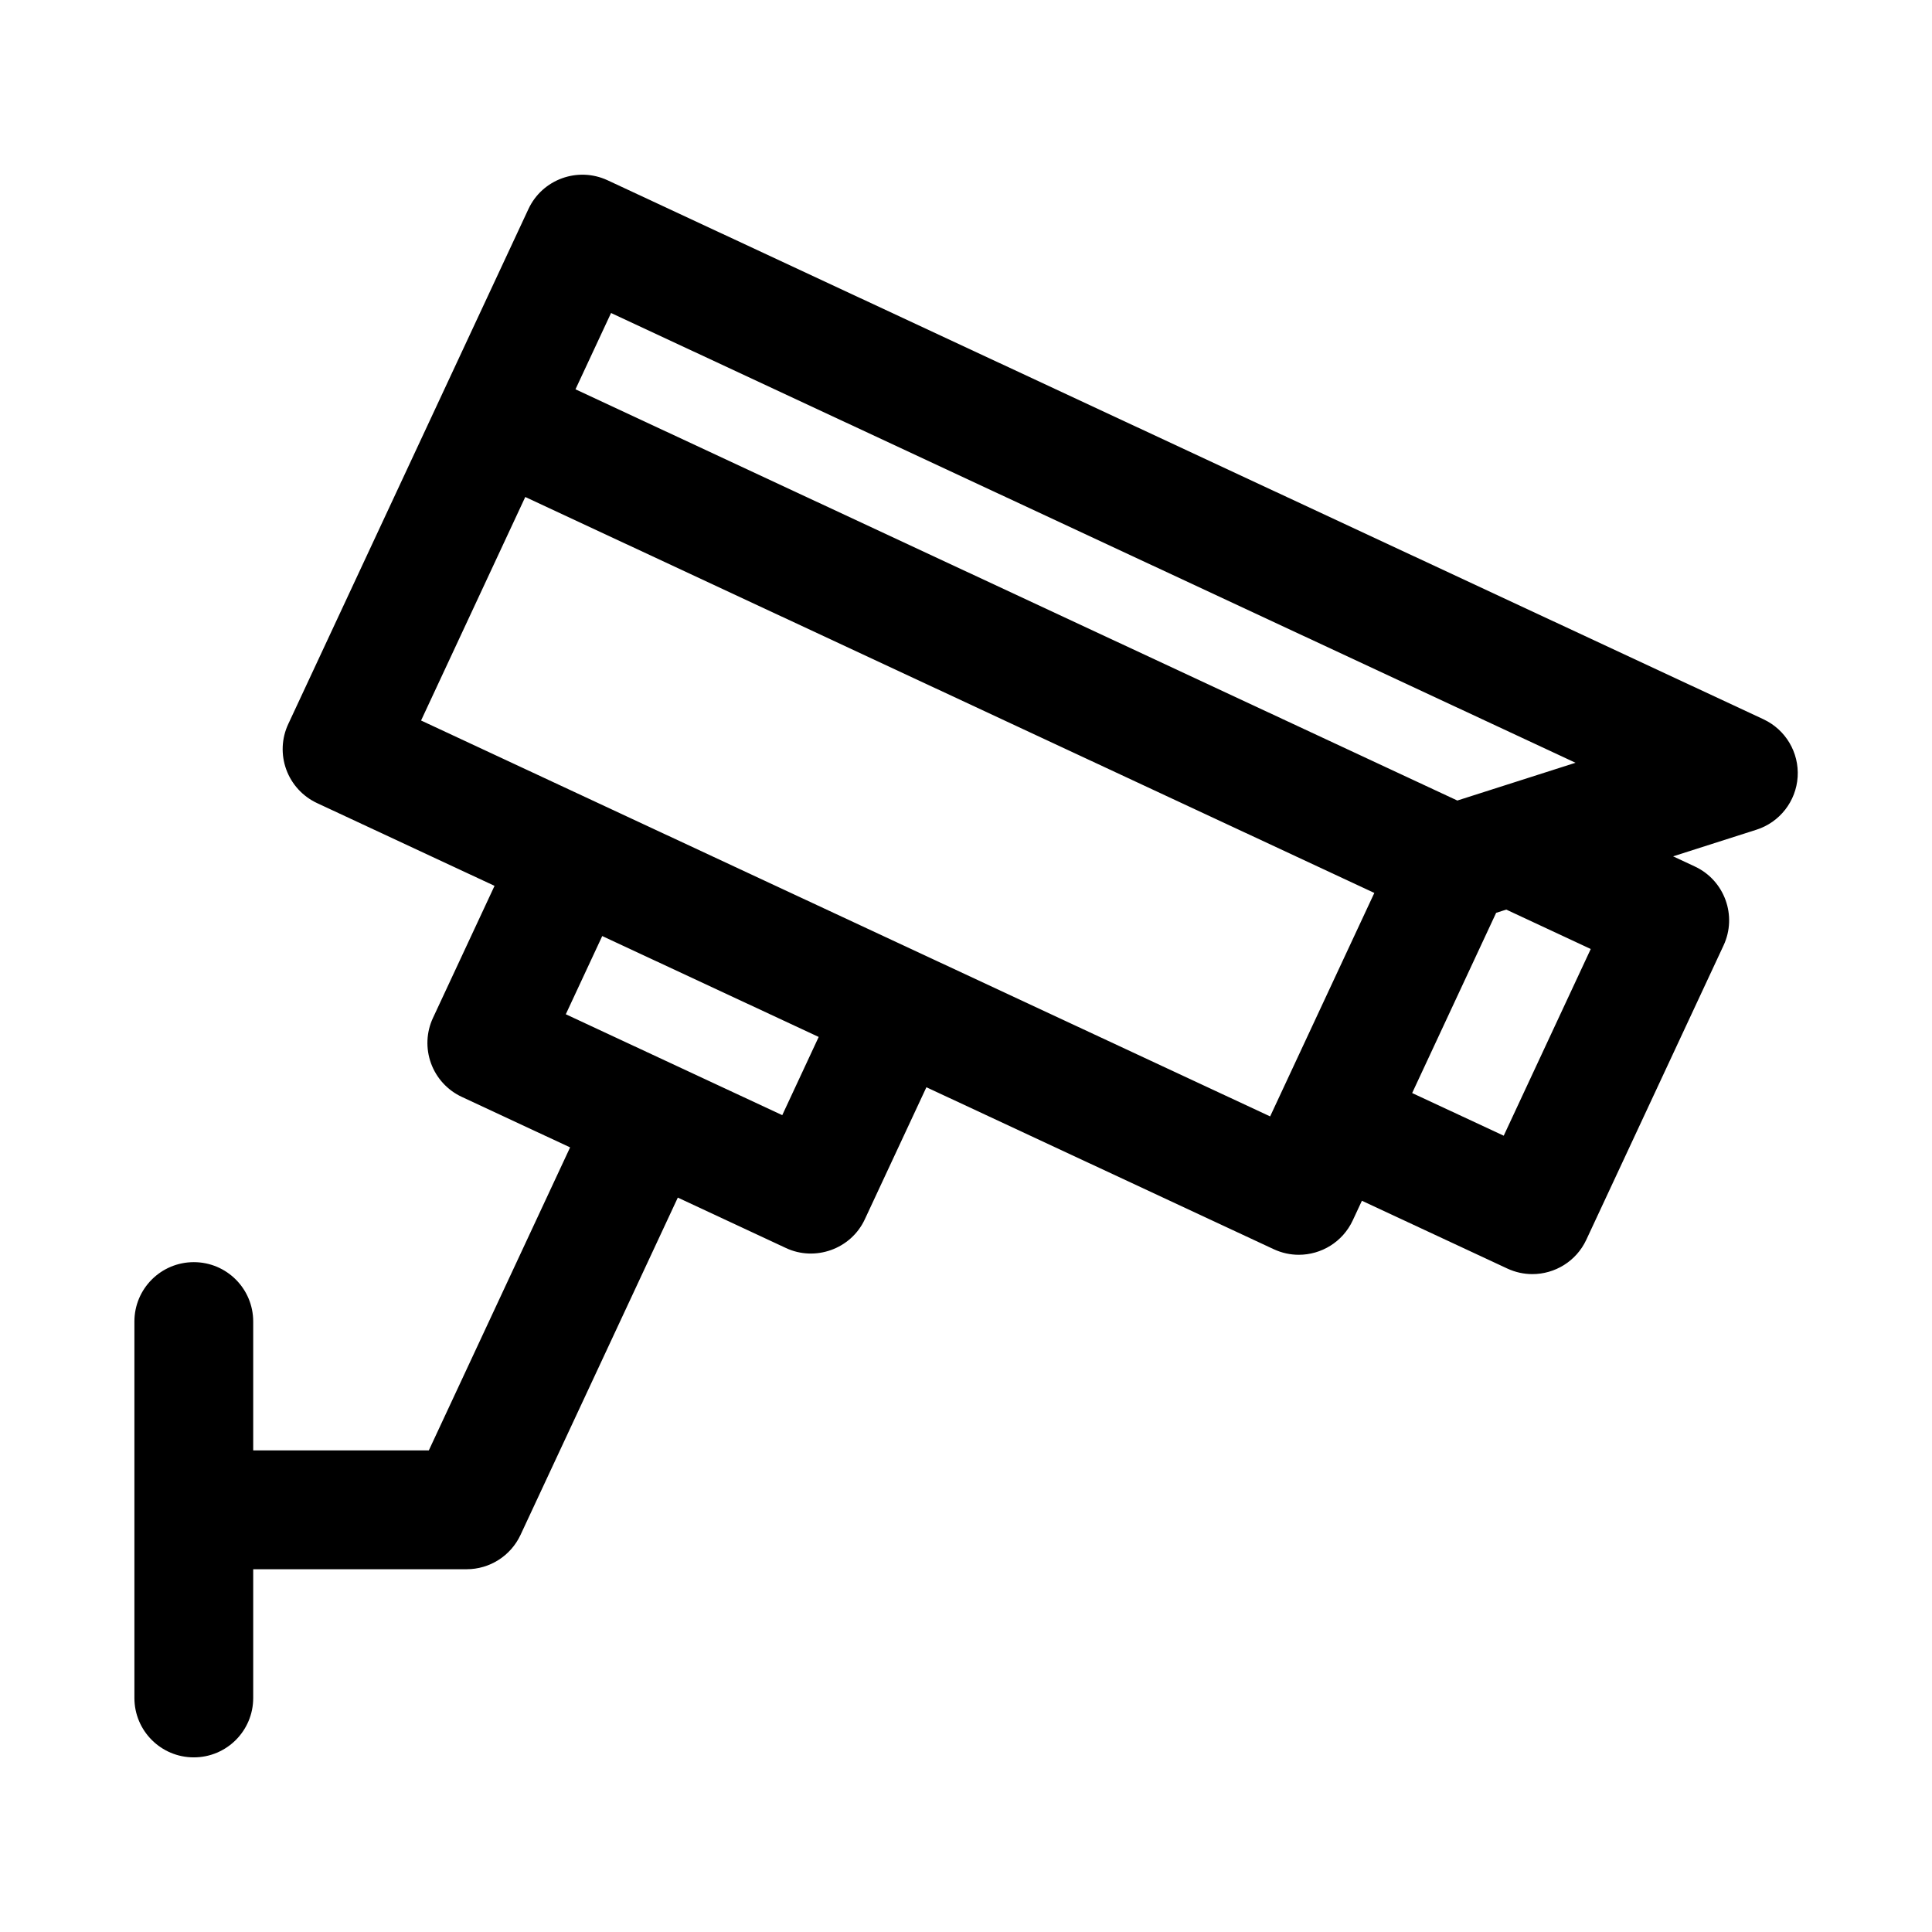
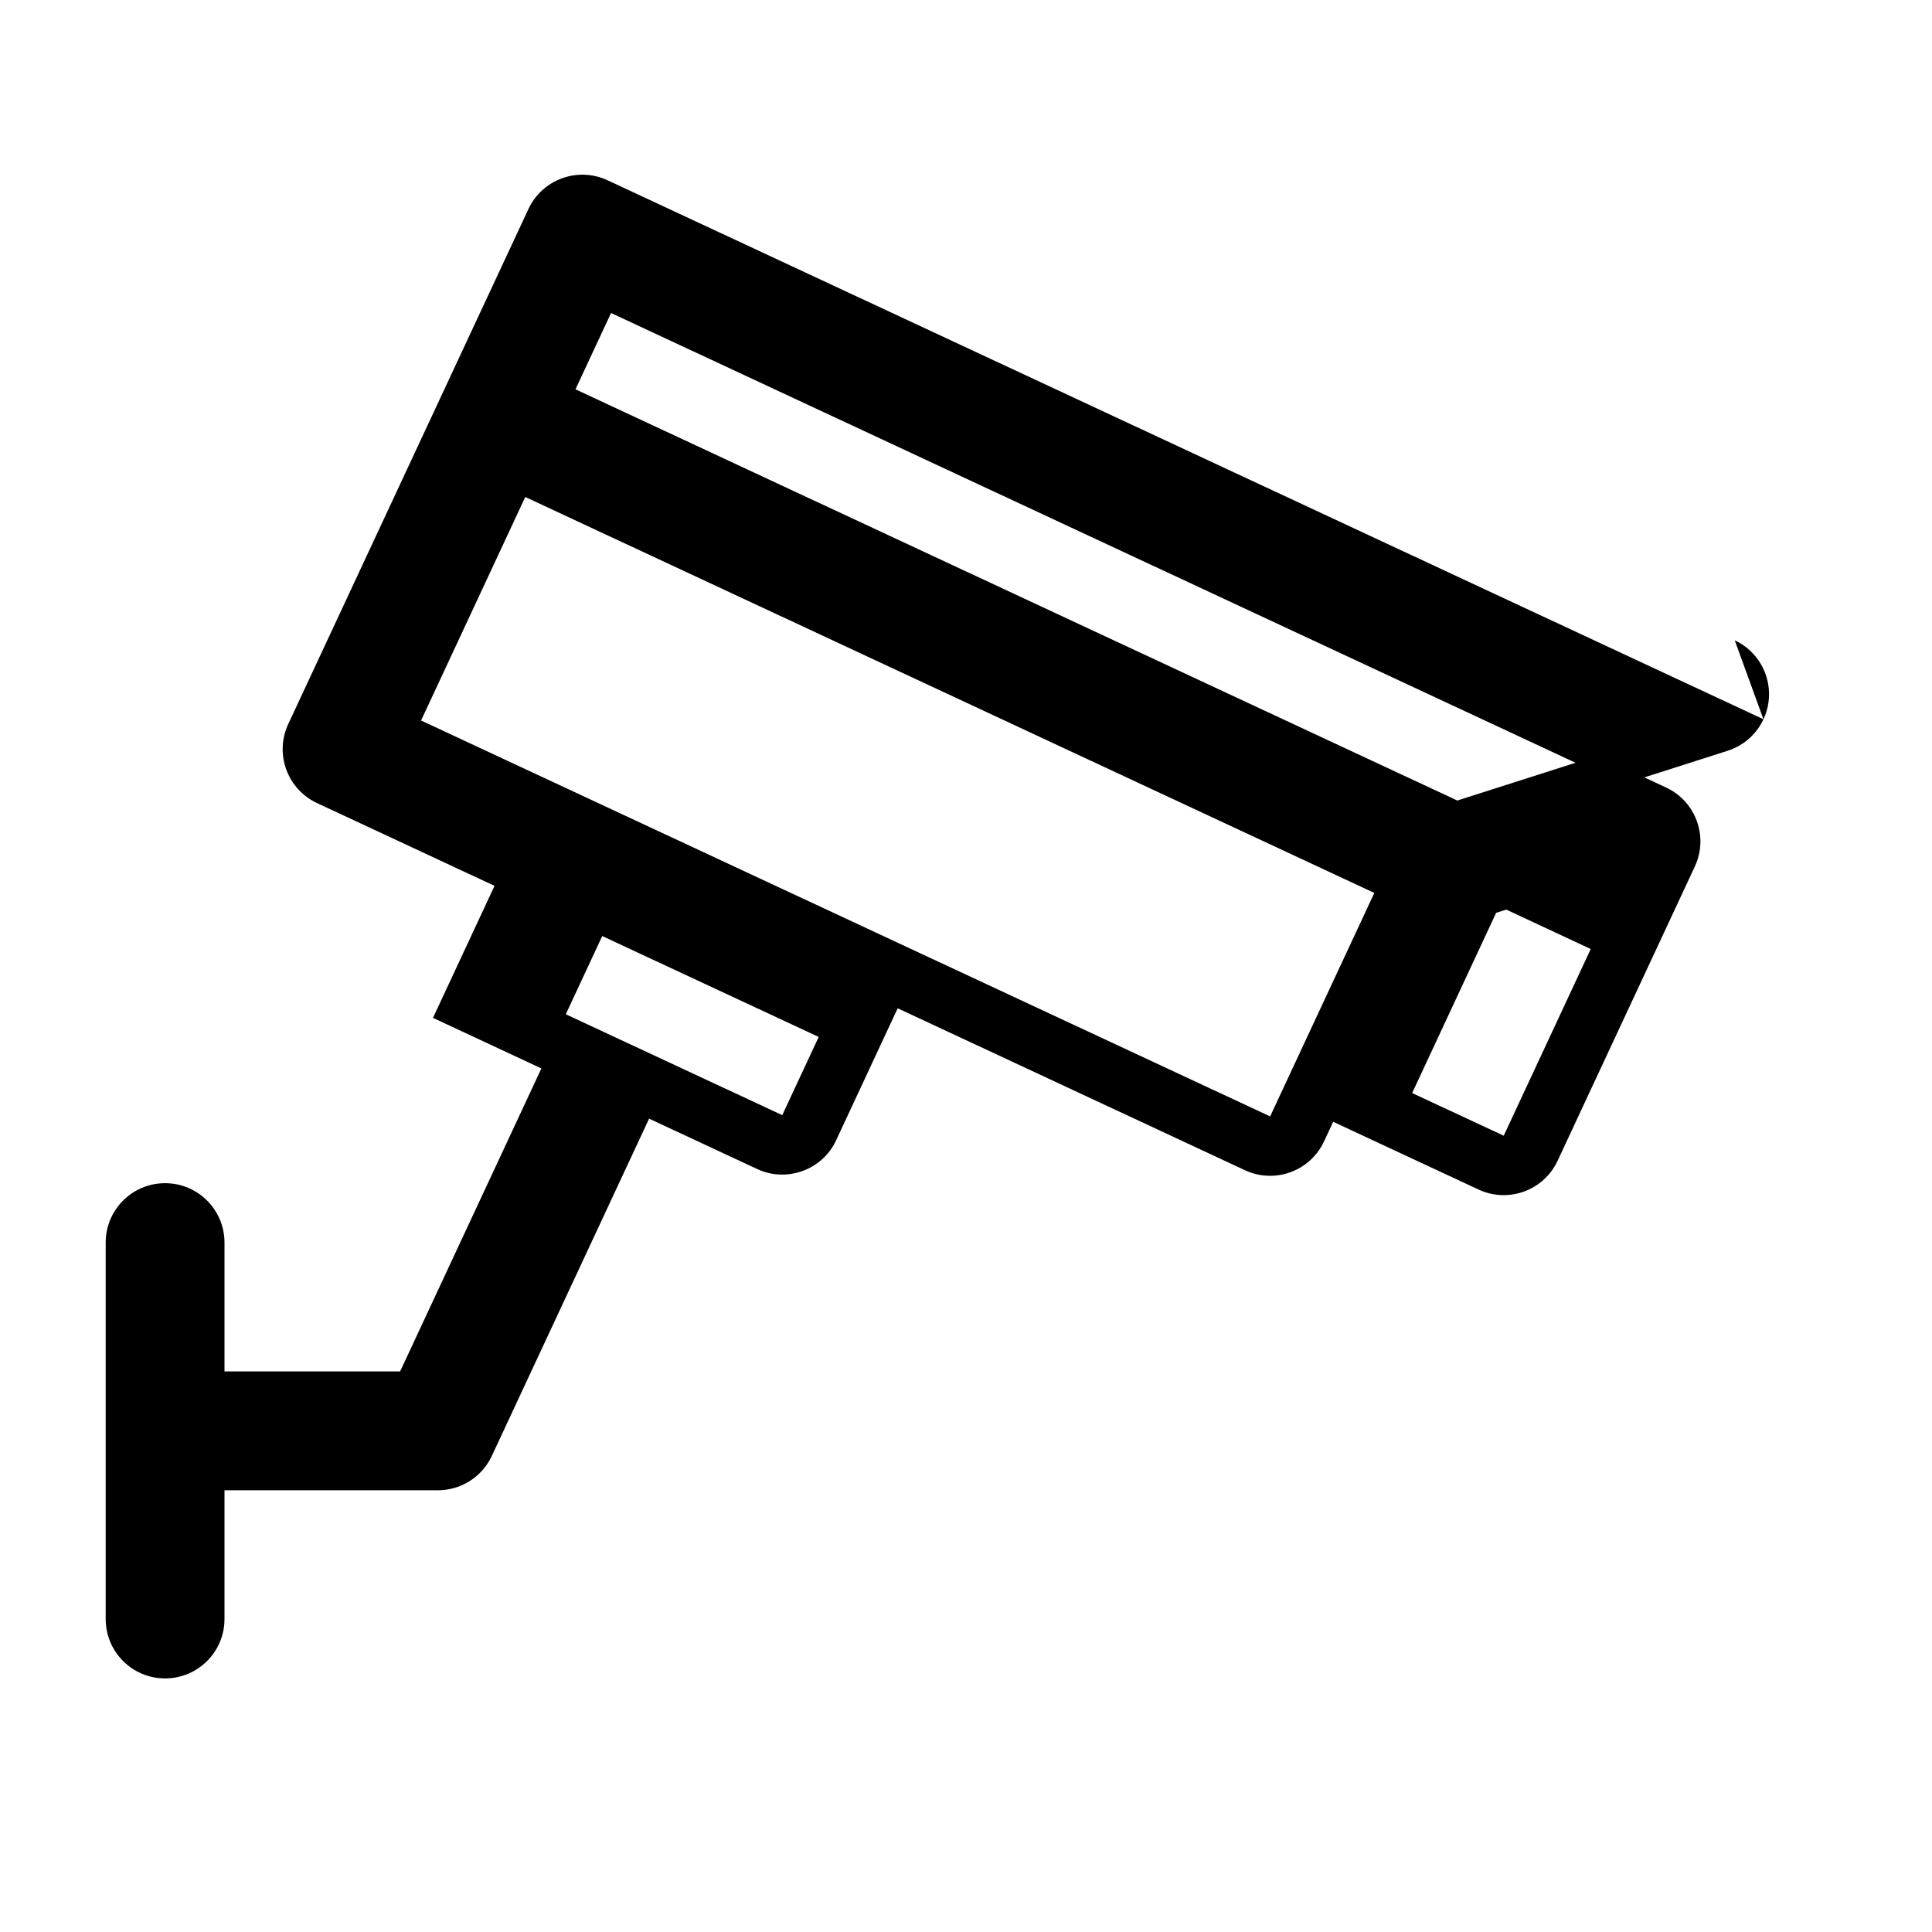
<svg xmlns="http://www.w3.org/2000/svg" fill="#000000" width="800px" height="800px" version="1.1" viewBox="144 144 512 512">
-   <path d="m611.33 334.61-306.35-142.85c-7.887-3.644-17.25-0.246-20.926 7.609l-63.668 136.52c-1.77 3.781-1.953 8.117-0.523 12.039 1.43 3.922 4.352 7.117 8.133 8.887l47.062 21.945-16.312 34.988c-1.77 3.781-1.953 8.117-0.523 12.039 1.43 3.922 4.352 7.117 8.133 8.887l28.727 13.395-37.441 80.301h-46.539v-34.145c0-8.703-7.043-15.742-15.742-15.742-8.703 0-15.742 7.043-15.742 15.742v99.754c0 8.703 7.043 15.742 15.742 15.742 8.703 0 15.742-7.043 15.742-15.742v-34.117h56.566c6.121 0 11.684-3.551 14.27-9.086l41.688-89.398 28.637 13.352c7.703 3.637 17.238 0.34 20.926-7.609l16.316-34.988 92.047 42.922c2.152 1 4.414 1.477 6.641 1.477 5.934 0 11.609-3.367 14.285-9.086l2.441-5.234 38.535 17.965c2.152 1 4.414 1.477 6.641 1.477 5.934 0 11.609-3.367 14.285-9.086l36.379-78.012c3.676-7.887 0.262-17.25-7.609-20.926l-5.762-2.688 22.09-7.059c6.164-1.969 10.5-7.519 10.918-13.992 0.406-6.481-3.191-12.539-9.066-15.273zm-49.801 11.531-31.32 10.008-233.7-108.98 9.426-20.219zm-43.293 87.527 22.258-47.758 2.684-0.855 22.387 10.441-23.062 49.477zm-166.93 5.859-57.363-26.738 9.656-20.727 57.363 26.738zm-68.105-163.82 225.01 104.93-27.613 59.223-225.01-104.92z" />
+   <path d="m611.33 334.61-306.35-142.85c-7.887-3.644-17.25-0.246-20.926 7.609l-63.668 136.52c-1.77 3.781-1.953 8.117-0.523 12.039 1.43 3.922 4.352 7.117 8.133 8.887l47.062 21.945-16.312 34.988l28.727 13.395-37.441 80.301h-46.539v-34.145c0-8.703-7.043-15.742-15.742-15.742-8.703 0-15.742 7.043-15.742 15.742v99.754c0 8.703 7.043 15.742 15.742 15.742 8.703 0 15.742-7.043 15.742-15.742v-34.117h56.566c6.121 0 11.684-3.551 14.27-9.086l41.688-89.398 28.637 13.352c7.703 3.637 17.238 0.34 20.926-7.609l16.316-34.988 92.047 42.922c2.152 1 4.414 1.477 6.641 1.477 5.934 0 11.609-3.367 14.285-9.086l2.441-5.234 38.535 17.965c2.152 1 4.414 1.477 6.641 1.477 5.934 0 11.609-3.367 14.285-9.086l36.379-78.012c3.676-7.887 0.262-17.25-7.609-20.926l-5.762-2.688 22.09-7.059c6.164-1.969 10.5-7.519 10.918-13.992 0.406-6.481-3.191-12.539-9.066-15.273zm-49.801 11.531-31.32 10.008-233.7-108.98 9.426-20.219zm-43.293 87.527 22.258-47.758 2.684-0.855 22.387 10.441-23.062 49.477zm-166.93 5.859-57.363-26.738 9.656-20.727 57.363 26.738zm-68.105-163.82 225.01 104.93-27.613 59.223-225.01-104.92z" />
</svg>